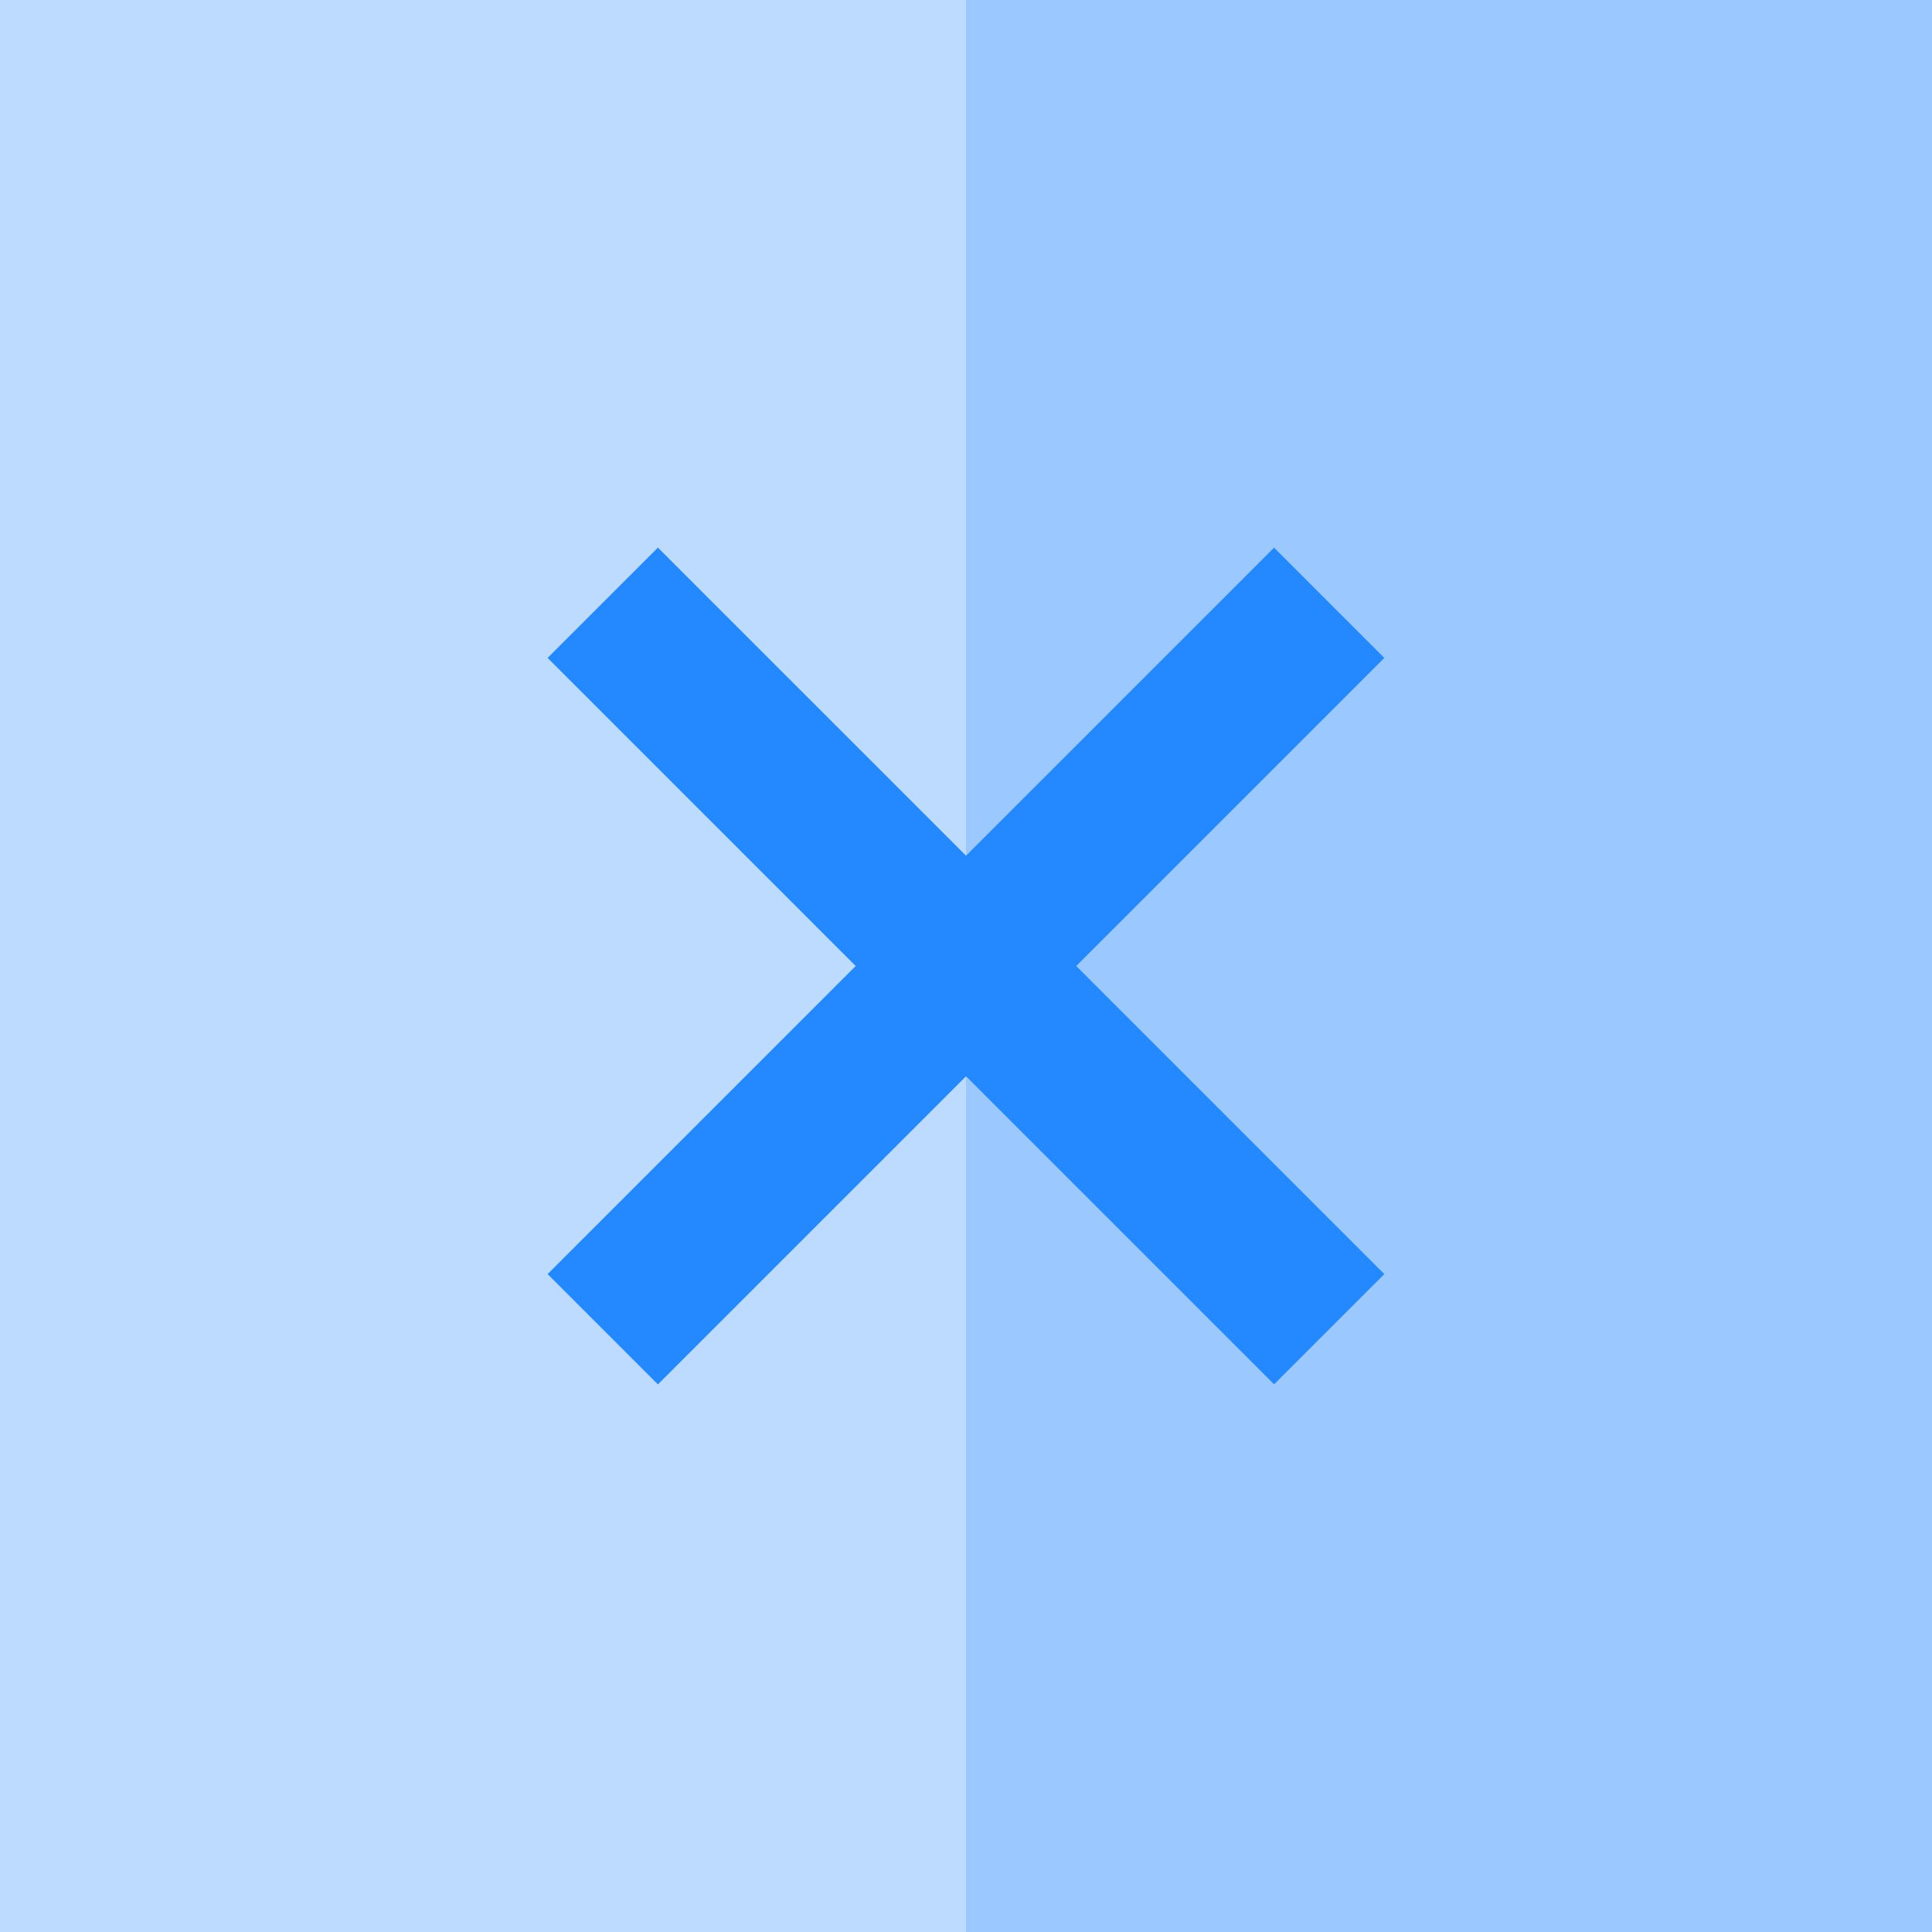
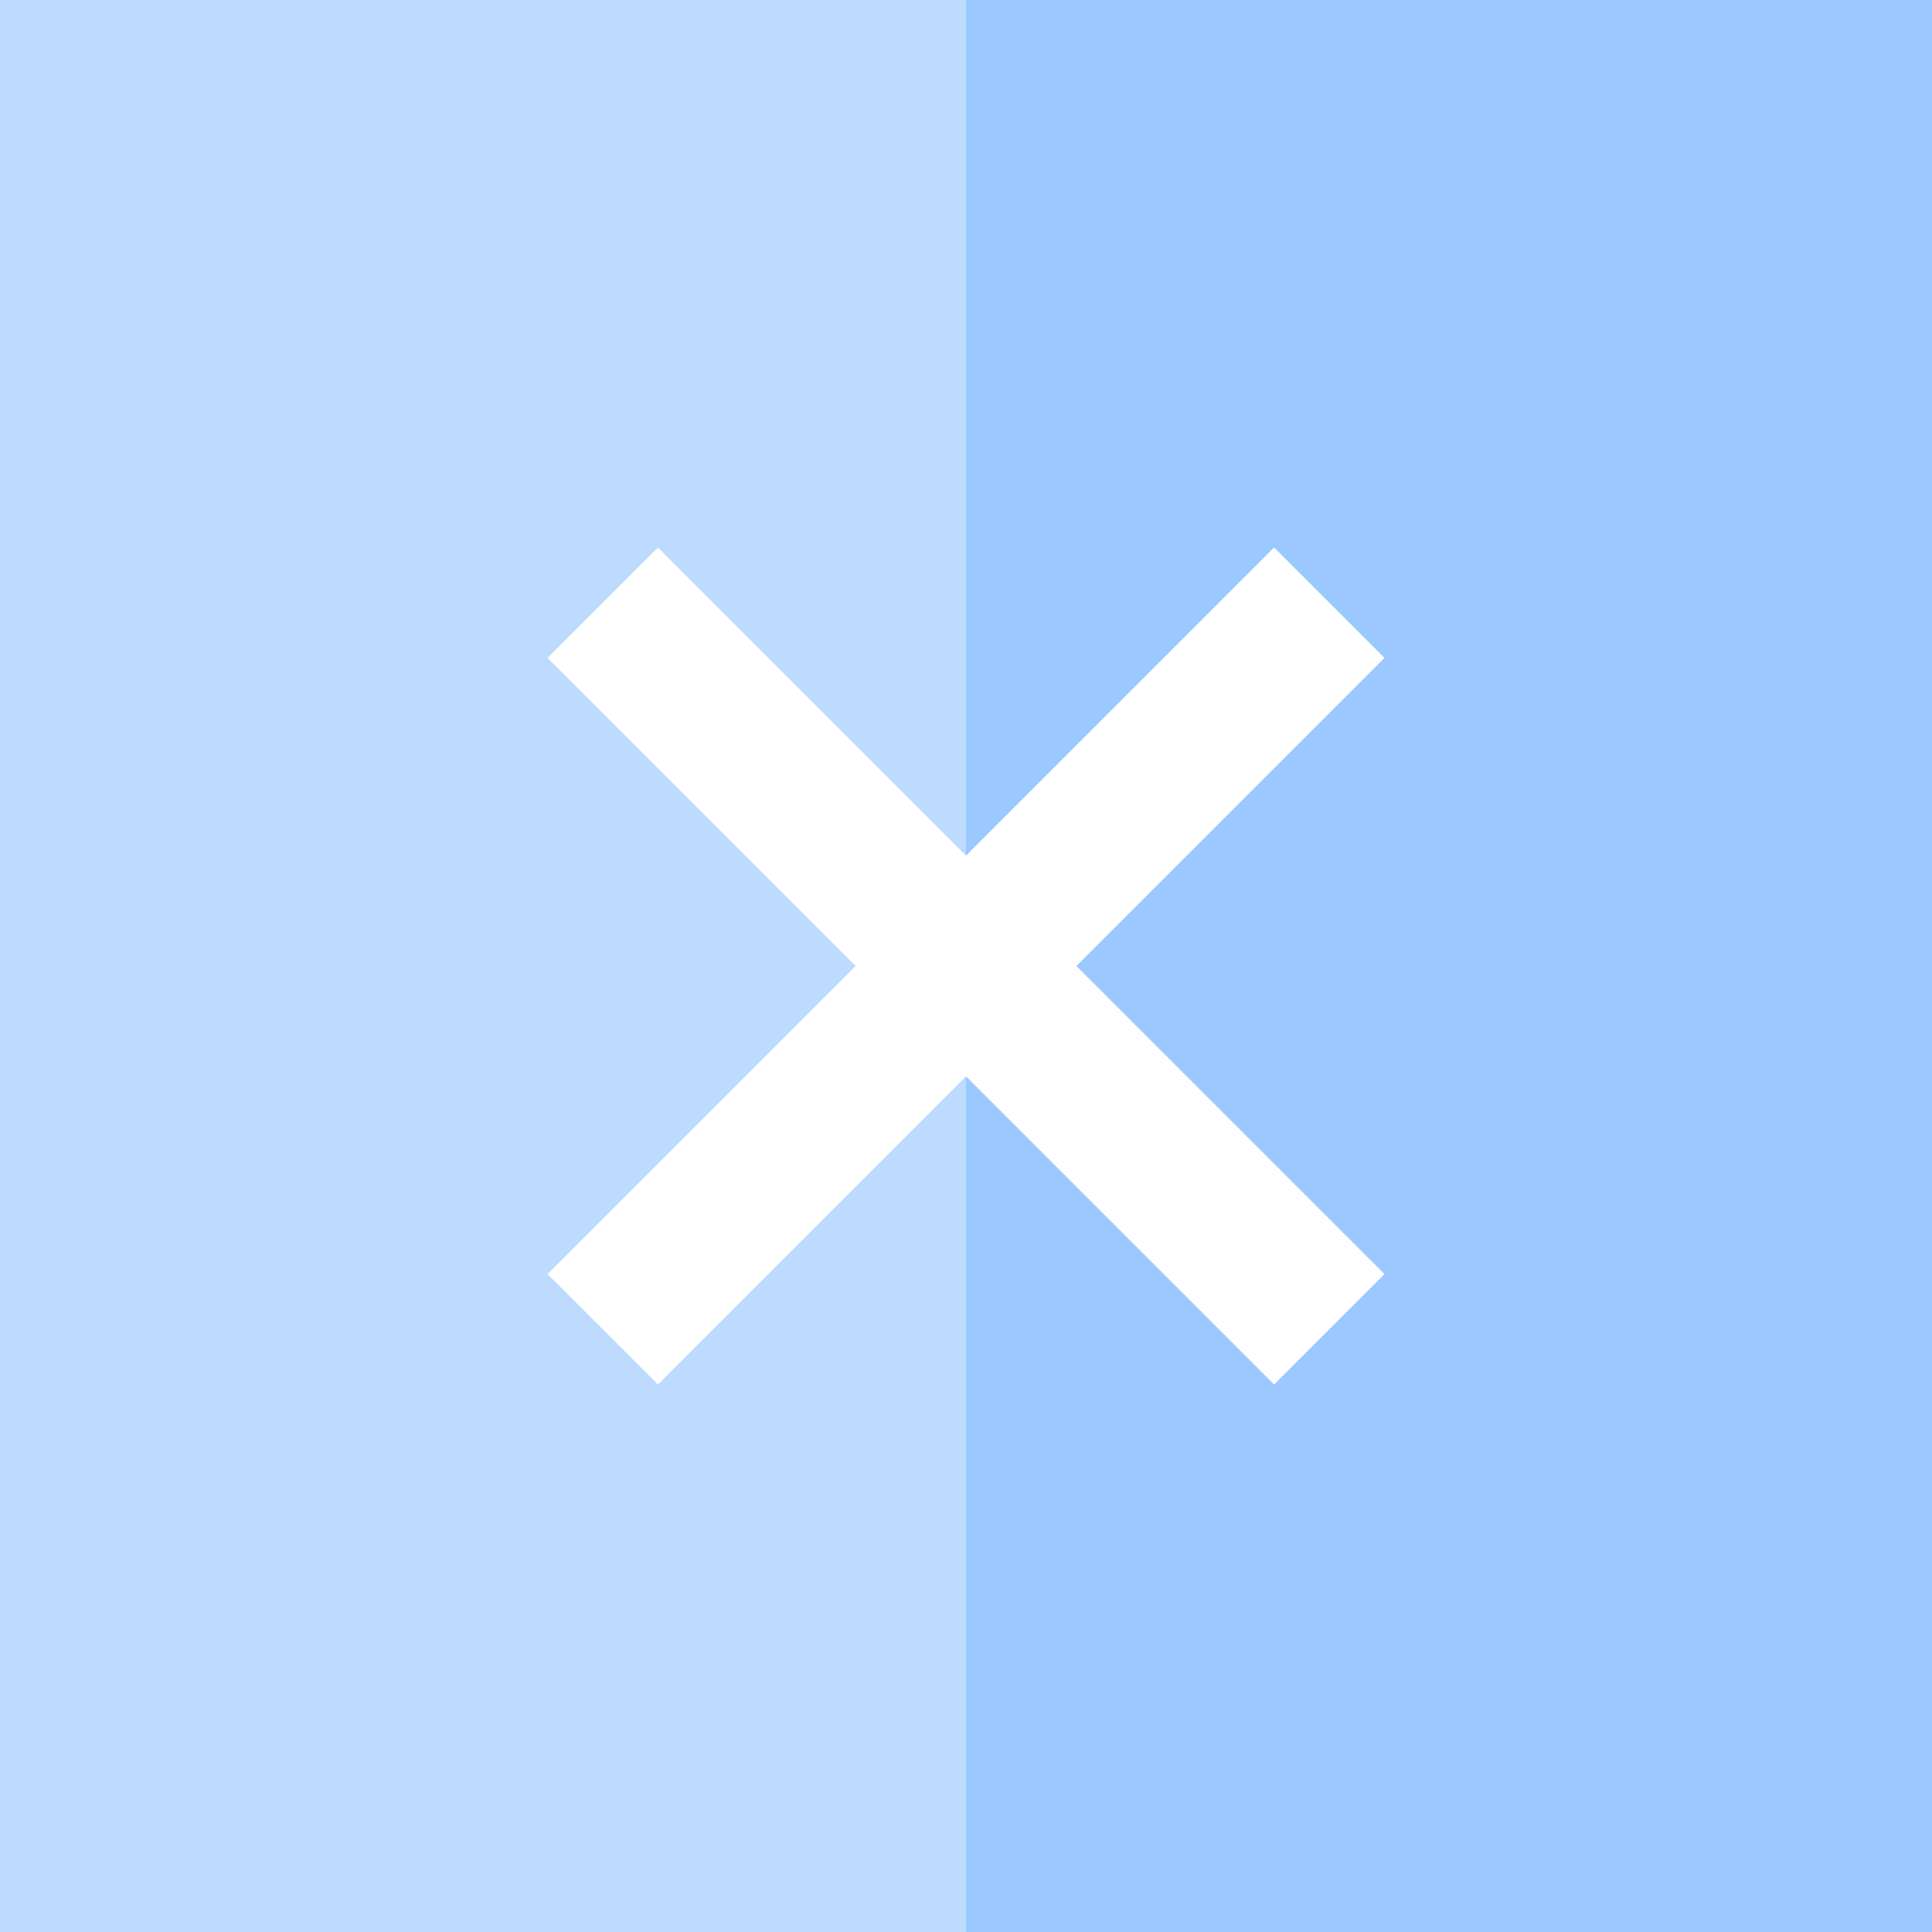
<svg xmlns="http://www.w3.org/2000/svg" version="1.1" id="Layer_1" x="0px" y="0px" viewBox="0 0 495 495" style="enable-background:new 0 0 495 495;" xml:space="preserve">
  <g>
    <polygon style="fill:#BDDBFF;" points="168.562,354.721 140.278,326.437 219.216,247.5 140.278,168.563 168.562,140.279    247.5,219.216 247.5,0 0,0 0,495 247.5,495 247.5,275.784  " />
    <polygon style="fill:#9BC9FF;" points="247.5,0 247.5,219.216 326.438,140.279 354.722,168.563 275.784,247.5 354.722,326.437    326.438,354.721 247.5,275.784 247.5,495 495,495 495,0  " />
-     <polygon style="fill:#2488FF;" points="140.278,168.563 219.216,247.5 140.278,326.437 168.562,354.721 247.5,275.784    326.438,354.721 354.722,326.437 275.784,247.5 354.722,168.563 326.438,140.279 247.5,219.216 168.562,140.279  " />
  </g>
  <g>
</g>
  <g>
</g>
  <g>
</g>
  <g>
</g>
  <g>
</g>
  <g>
</g>
  <g>
</g>
  <g>
</g>
  <g>
</g>
  <g>
</g>
  <g>
</g>
  <g>
</g>
  <g>
</g>
  <g>
</g>
  <g>
</g>
</svg>